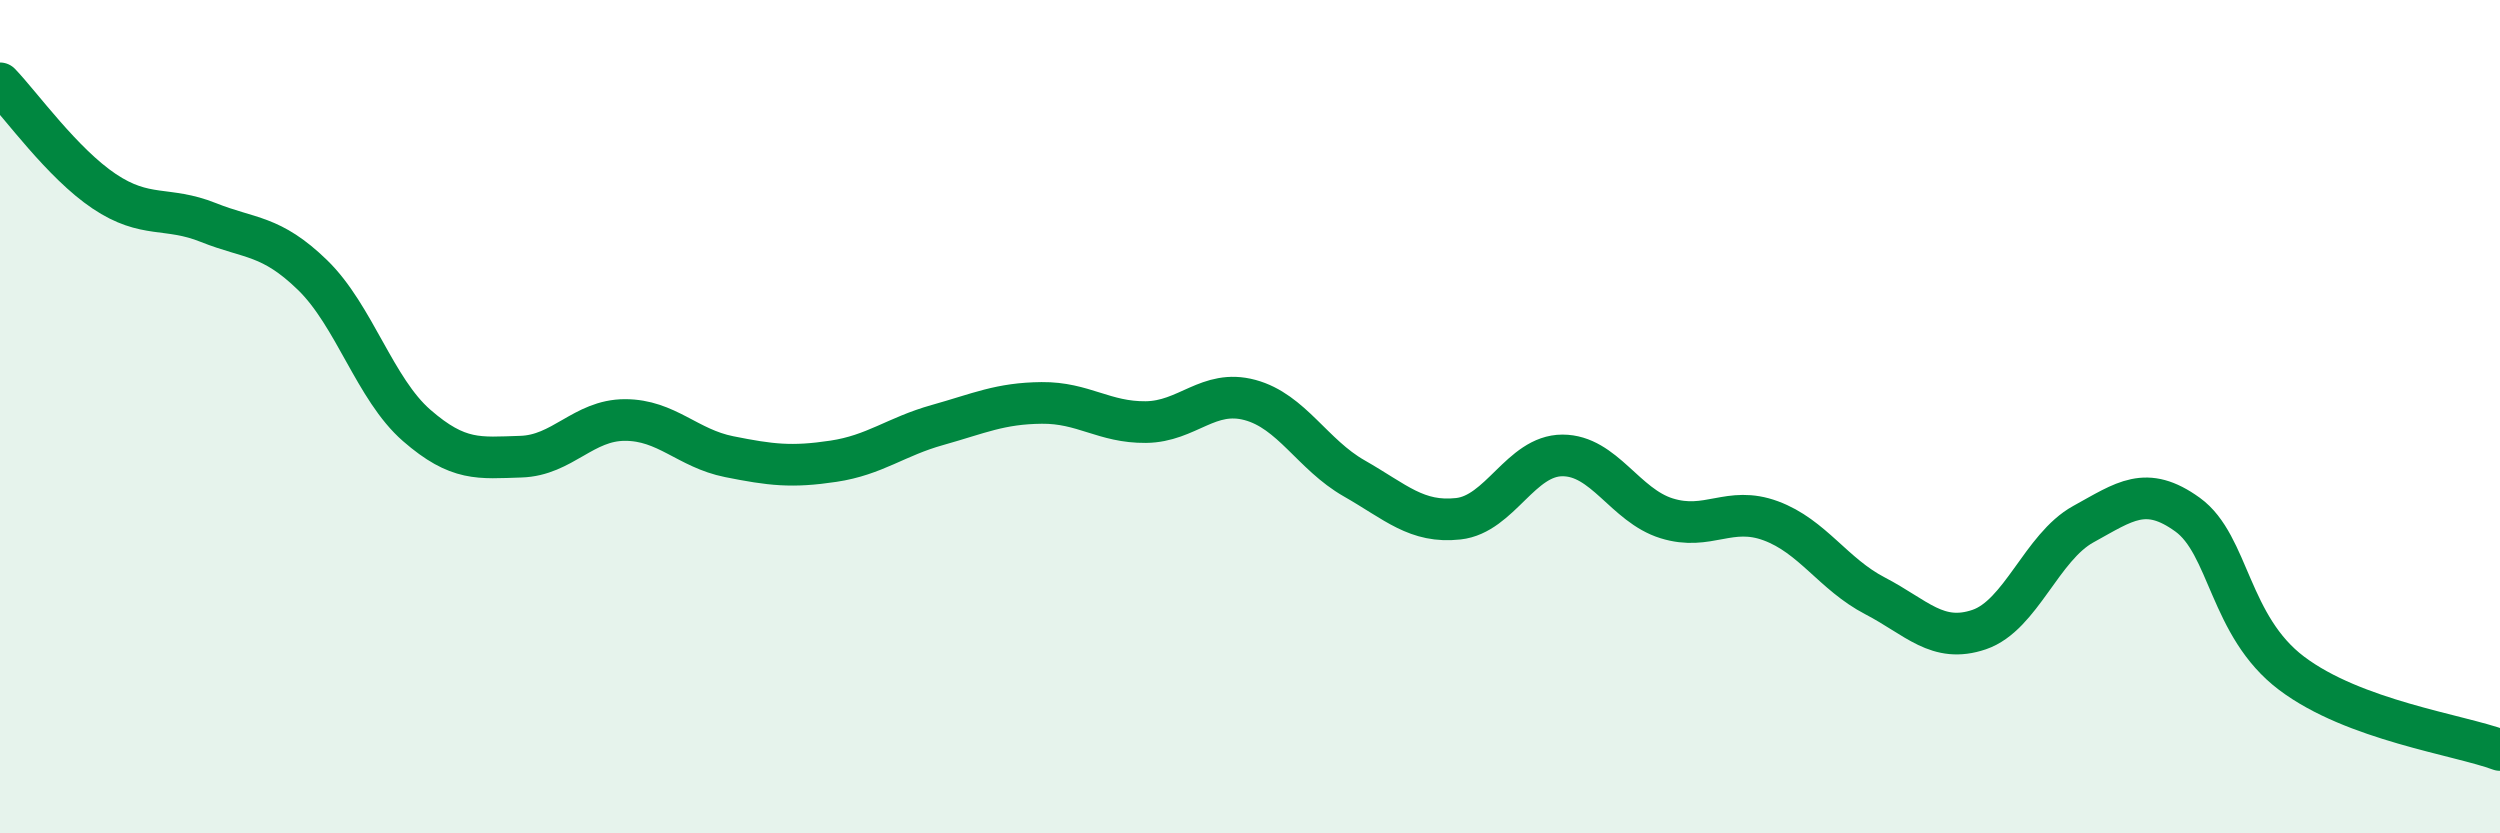
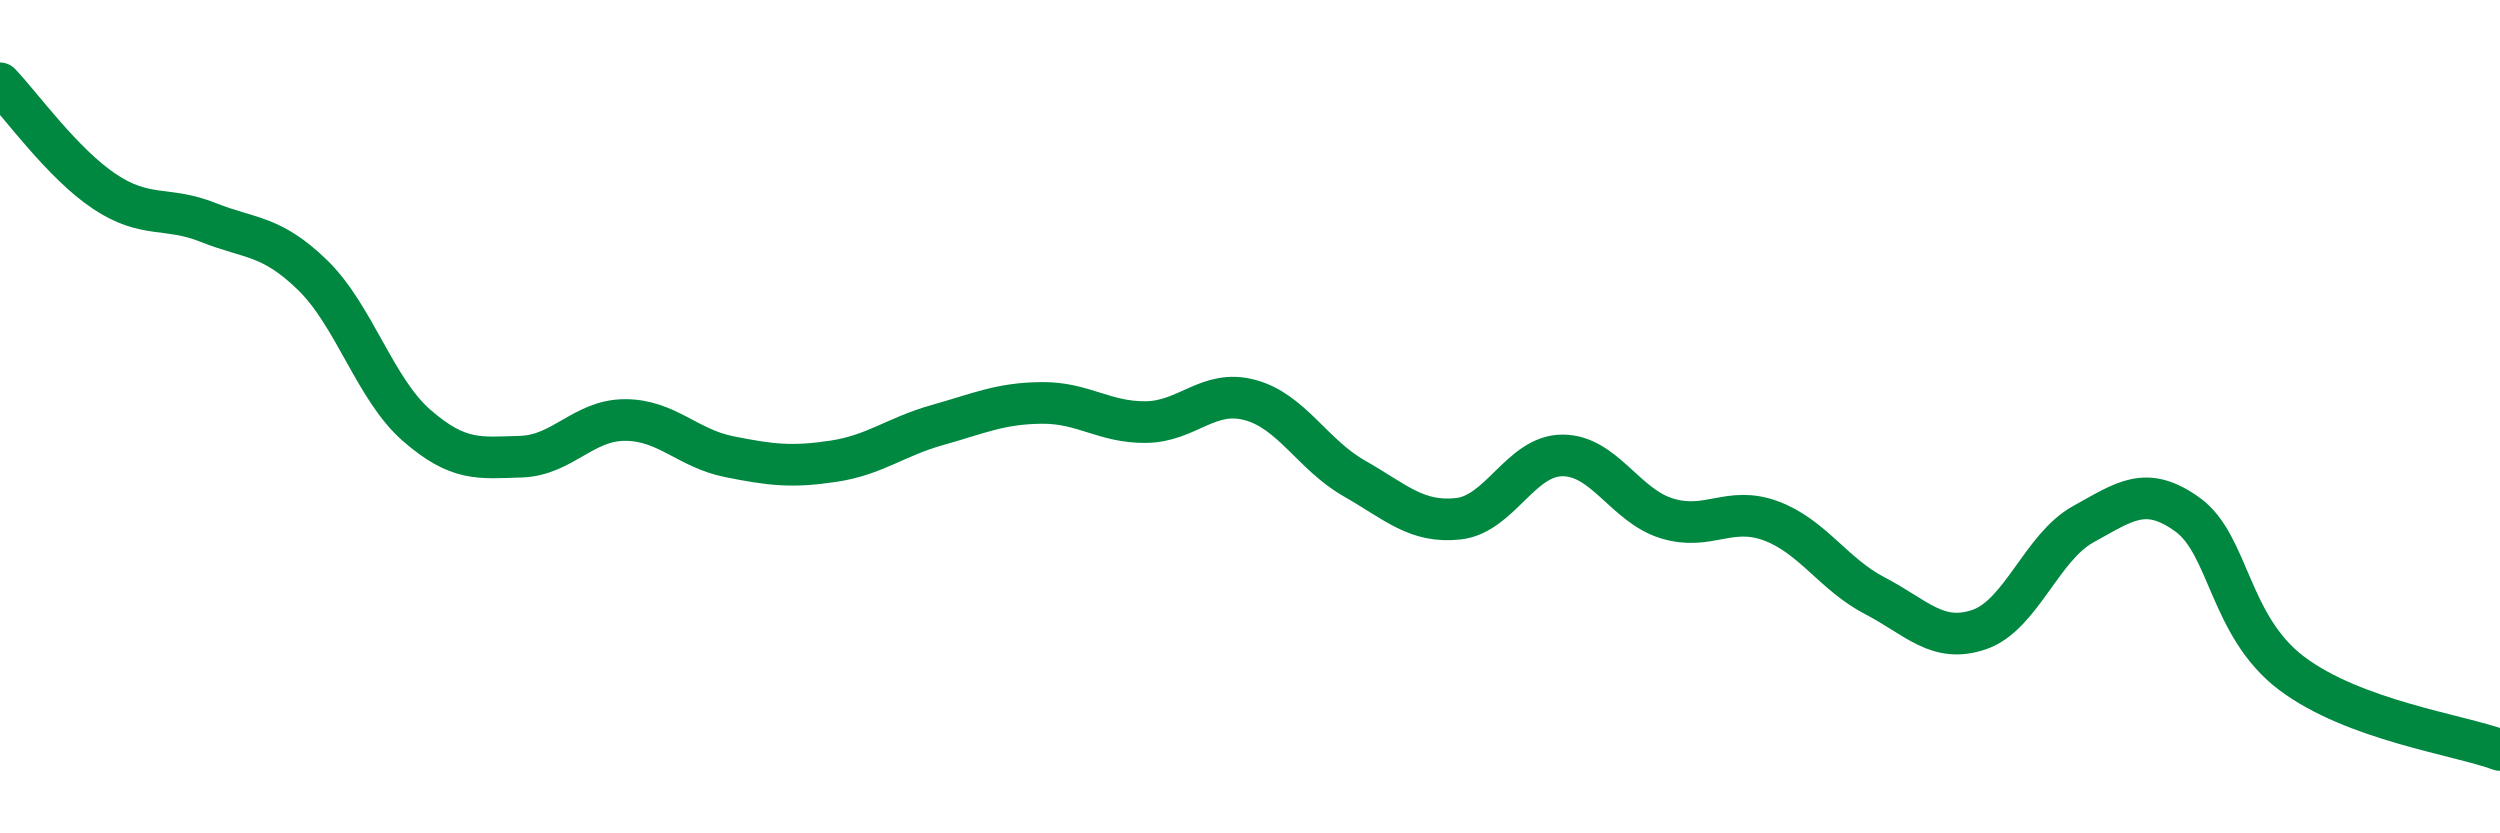
<svg xmlns="http://www.w3.org/2000/svg" width="60" height="20" viewBox="0 0 60 20">
-   <path d="M 0,2 C 0.5,2.52 1.5,3.92 2.5,4.59 C 3.5,5.26 4,4.94 5,5.34 C 6,5.74 6.5,5.63 7.5,6.6 C 8.5,7.57 9,9.34 10,10.21 C 11,11.08 11.5,10.99 12.5,10.96 C 13.5,10.93 14,10.08 15,10.08 C 16,10.08 16.5,10.76 17.5,10.96 C 18.5,11.16 19,11.22 20,11.07 C 21,10.92 21.5,10.48 22.5,10.2 C 23.5,9.92 24,9.68 25,9.67 C 26,9.66 26.5,10.14 27.5,10.13 C 28.5,10.12 29,9.33 30,9.6 C 31,9.87 31.5,10.91 32.5,11.48 C 33.5,12.05 34,12.56 35,12.45 C 36,12.34 36.5,10.93 37.5,10.93 C 38.5,10.93 39,12.13 40,12.44 C 41,12.75 41.5,12.13 42.5,12.5 C 43.5,12.87 44,13.78 45,14.3 C 46,14.82 46.5,15.45 47.5,15.11 C 48.5,14.77 49,13.13 50,12.58 C 51,12.03 51.5,11.63 52.5,12.35 C 53.5,13.07 53.5,15.03 55,16.16 C 56.5,17.29 59,17.63 60,18L60 20L0 20Z" fill="#008740" opacity="0.1" stroke-linecap="round" stroke-linejoin="round" />
  <path d="M 0,2 C 0.5,2.52 1.5,3.92 2.5,4.59 C 3.5,5.26 4,4.94 5,5.34 C 6,5.74 6.5,5.63 7.5,6.6 C 8.5,7.57 9,9.34 10,10.21 C 11,11.08 11.5,10.99 12.5,10.96 C 13.5,10.93 14,10.08 15,10.08 C 16,10.08 16.5,10.76 17.5,10.96 C 18.5,11.16 19,11.22 20,11.07 C 21,10.92 21.5,10.48 22.5,10.2 C 23.5,9.92 24,9.68 25,9.67 C 26,9.66 26.5,10.14 27.5,10.13 C 28.5,10.12 29,9.33 30,9.6 C 31,9.87 31.5,10.91 32.5,11.48 C 33.5,12.05 34,12.56 35,12.45 C 36,12.34 36.5,10.93 37.5,10.93 C 38.5,10.93 39,12.13 40,12.44 C 41,12.75 41.5,12.13 42.5,12.5 C 43.5,12.87 44,13.78 45,14.3 C 46,14.82 46.5,15.45 47.5,15.11 C 48.5,14.77 49,13.13 50,12.58 C 51,12.03 51.5,11.63 52.5,12.35 C 53.5,13.07 53.5,15.03 55,16.16 C 56.5,17.29 59,17.63 60,18" stroke="#008740" stroke-width="1" fill="none" stroke-linecap="round" stroke-linejoin="round" />
</svg>